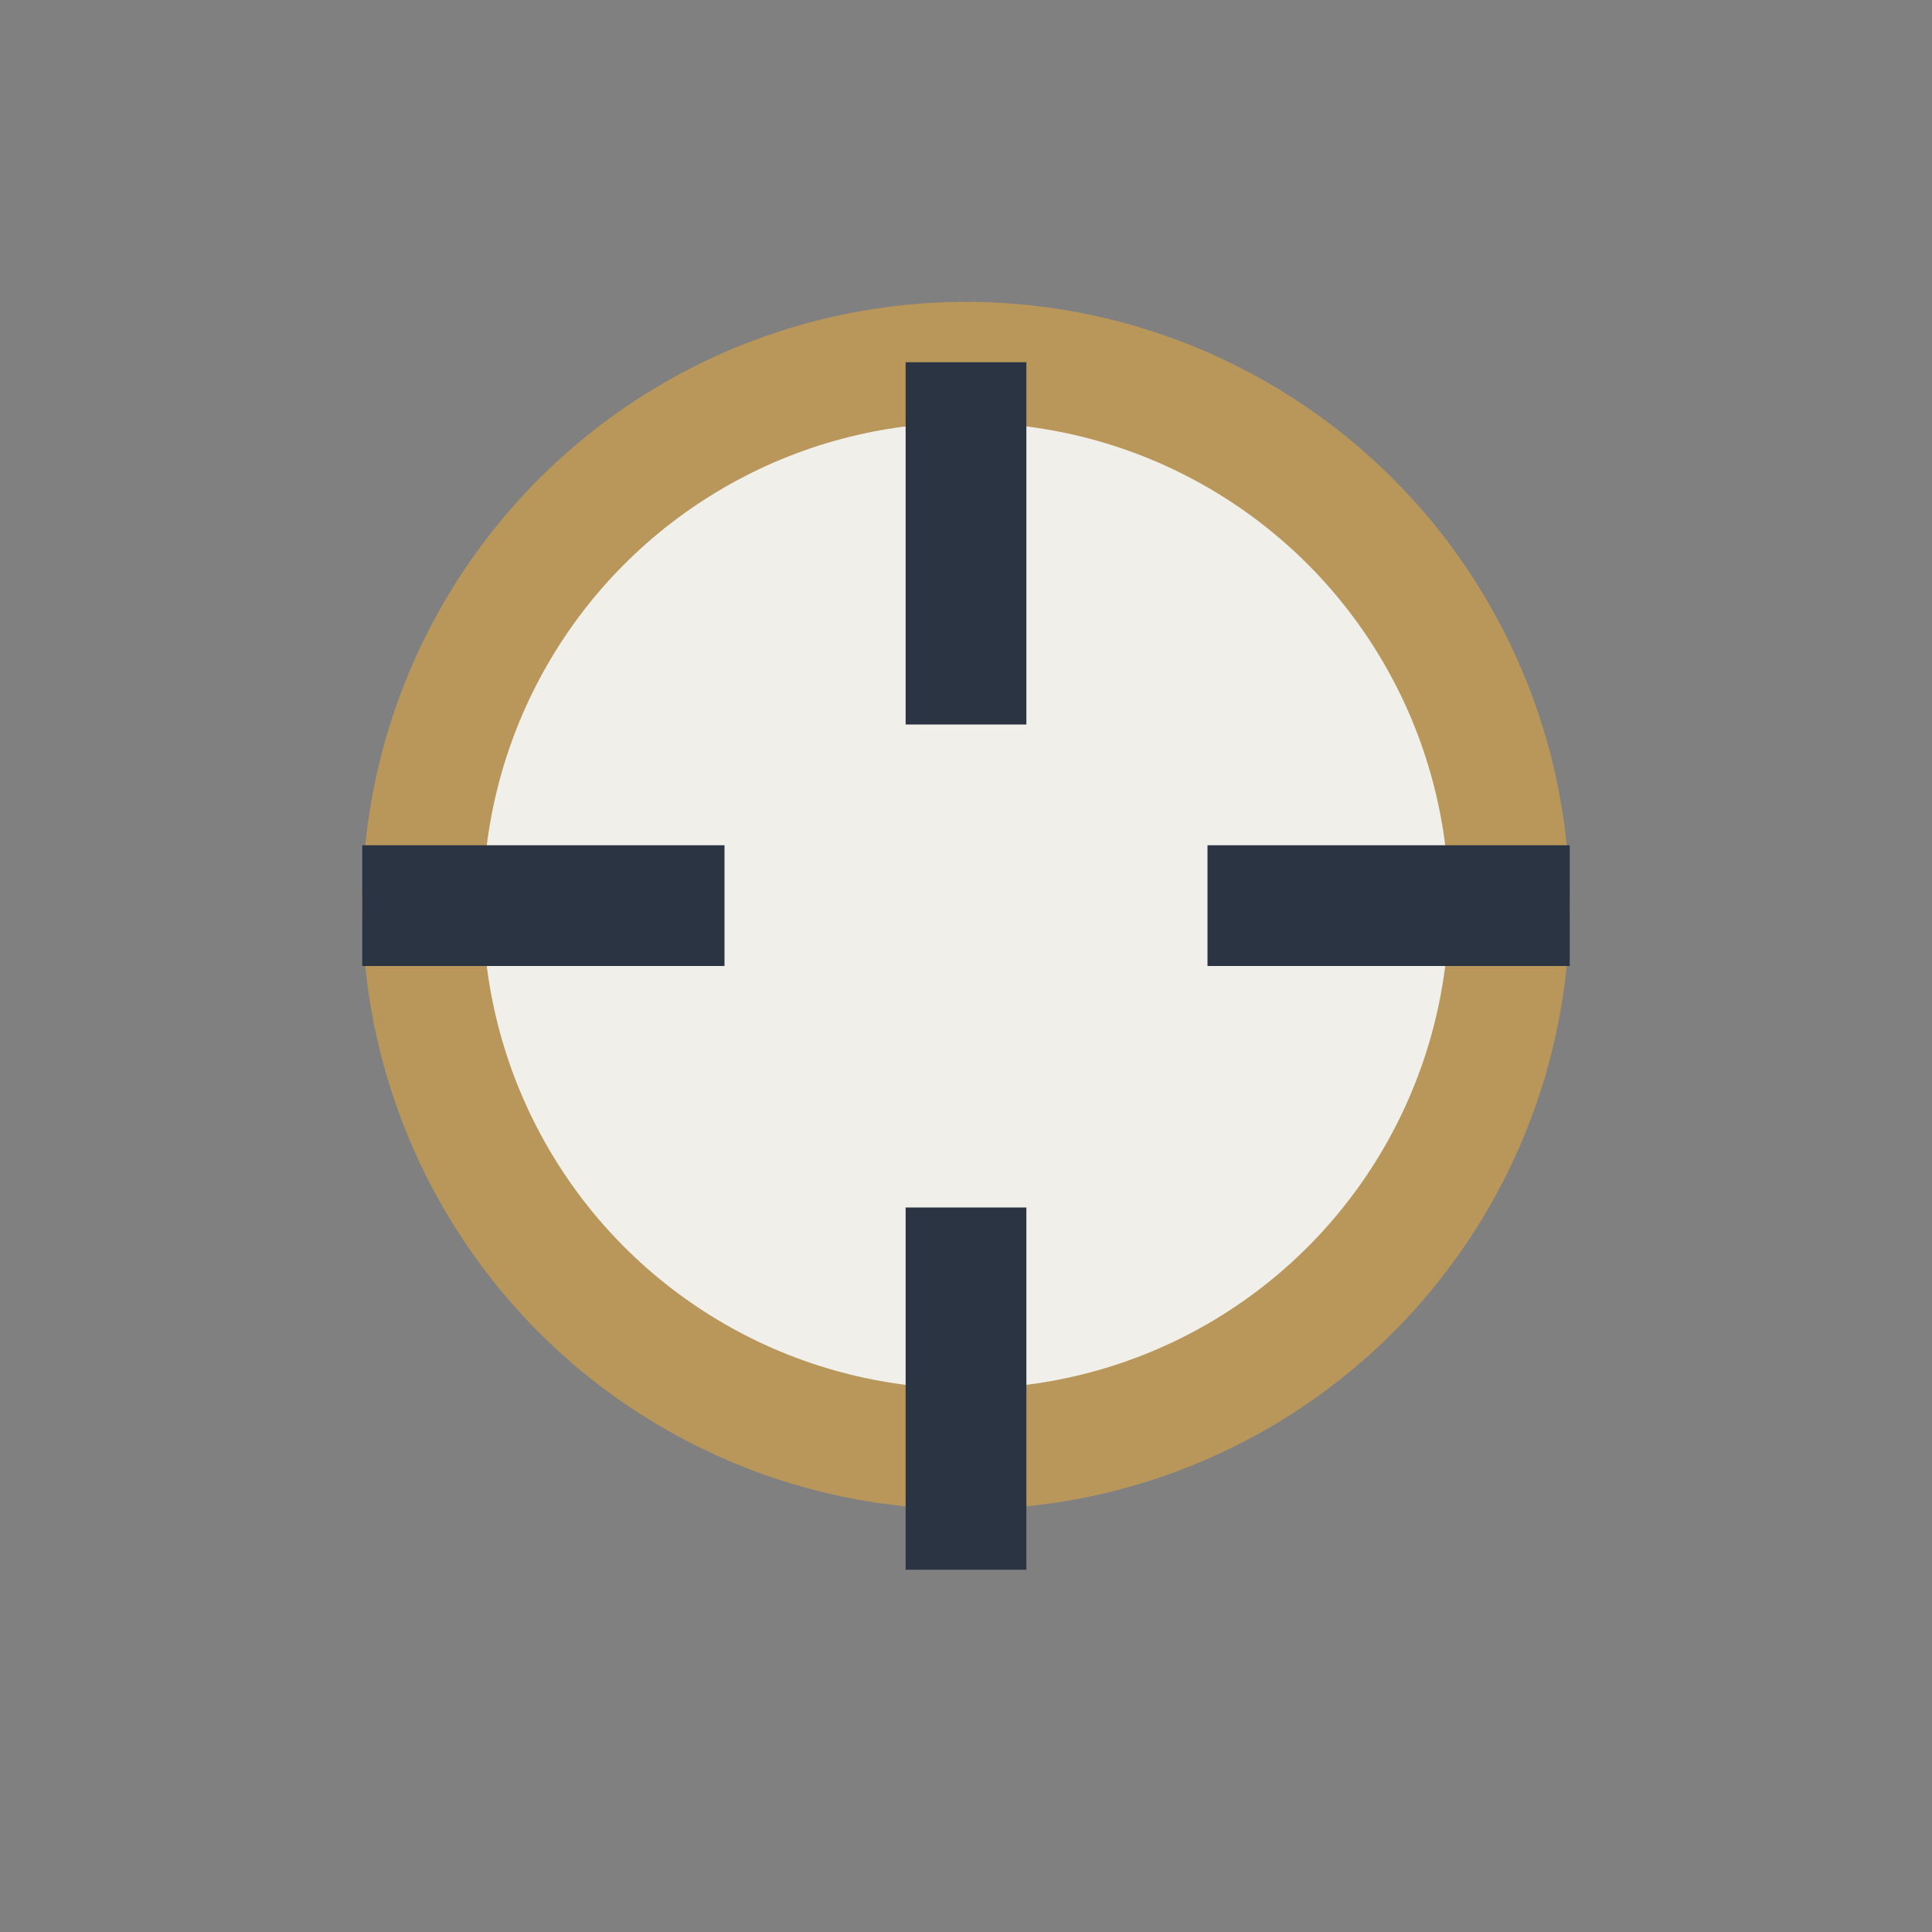
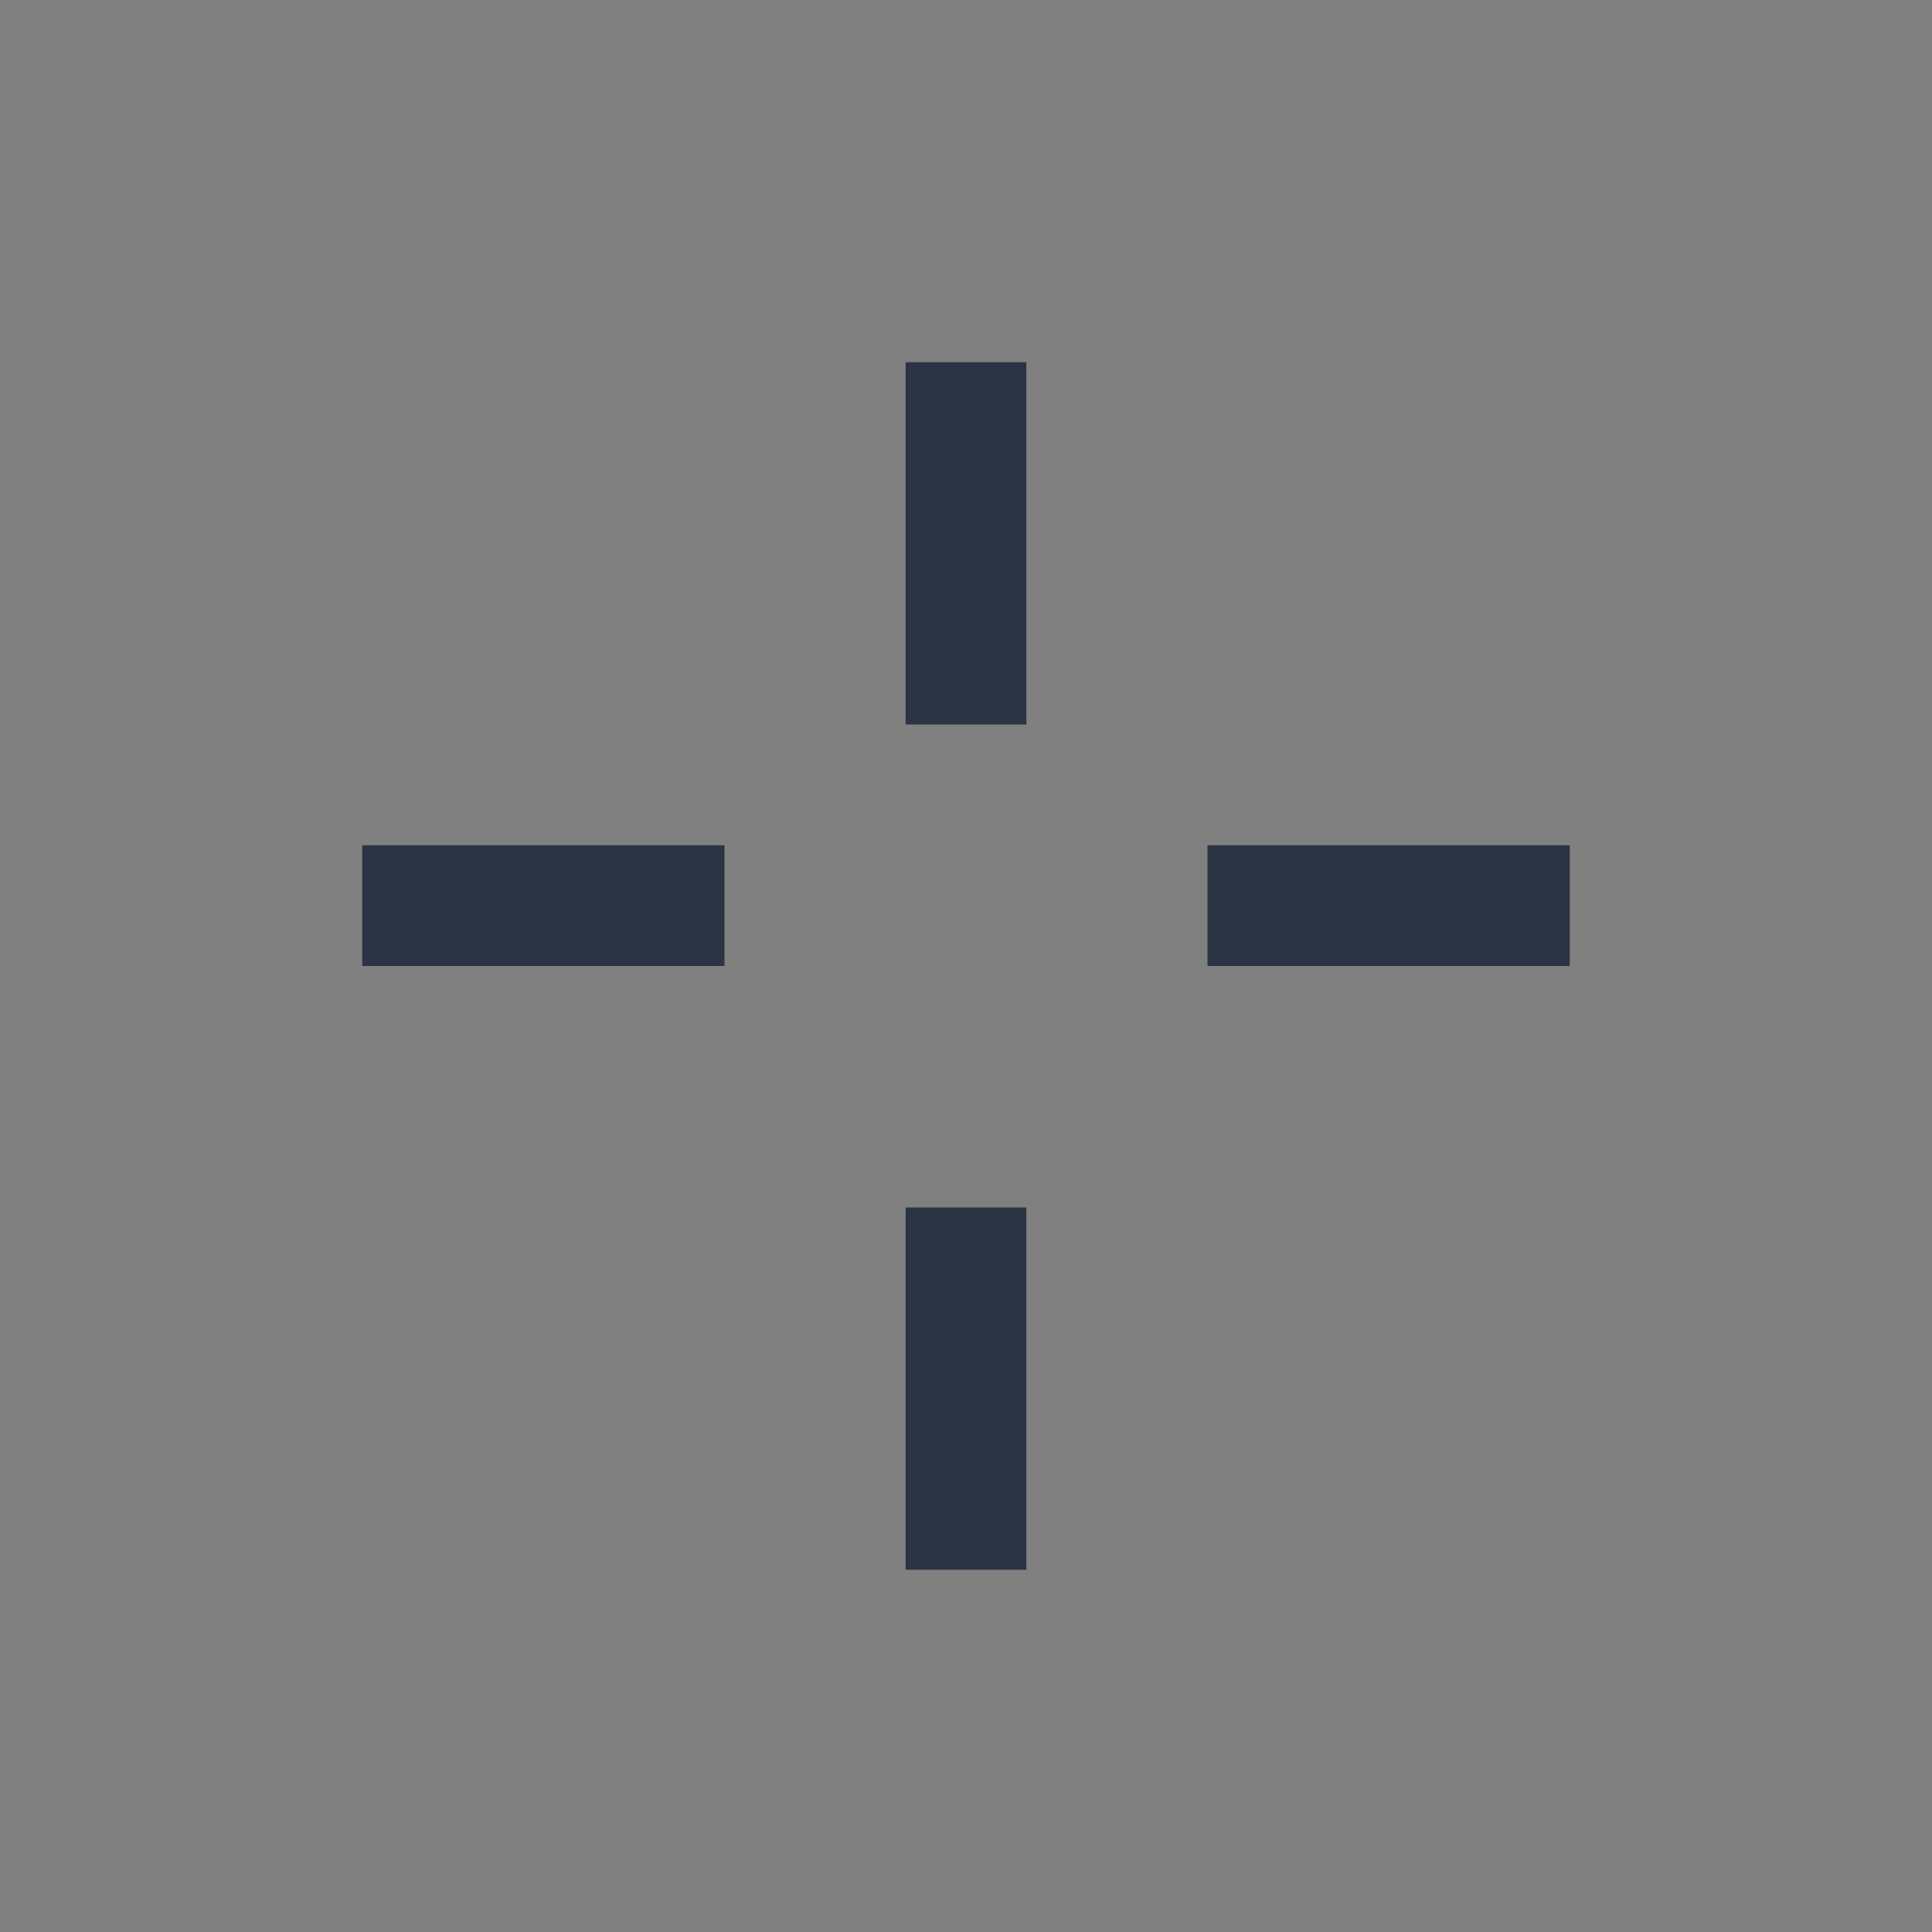
<svg xmlns="http://www.w3.org/2000/svg" width="32" height="32" viewBox="0 0 32 32">
  <rect x="0" y="0" width="32" height="32" fill="#808080" stroke="none" />
-   <circle cx="16" cy="15" r="9" fill="#F0EFEA" stroke="#B9975B" stroke-width="2" />
  <path fill="none" stroke="#2A3442" stroke-width="2" d="M16 6v6M16 26v-6M6 15h6M26 15h-6" />
</svg>